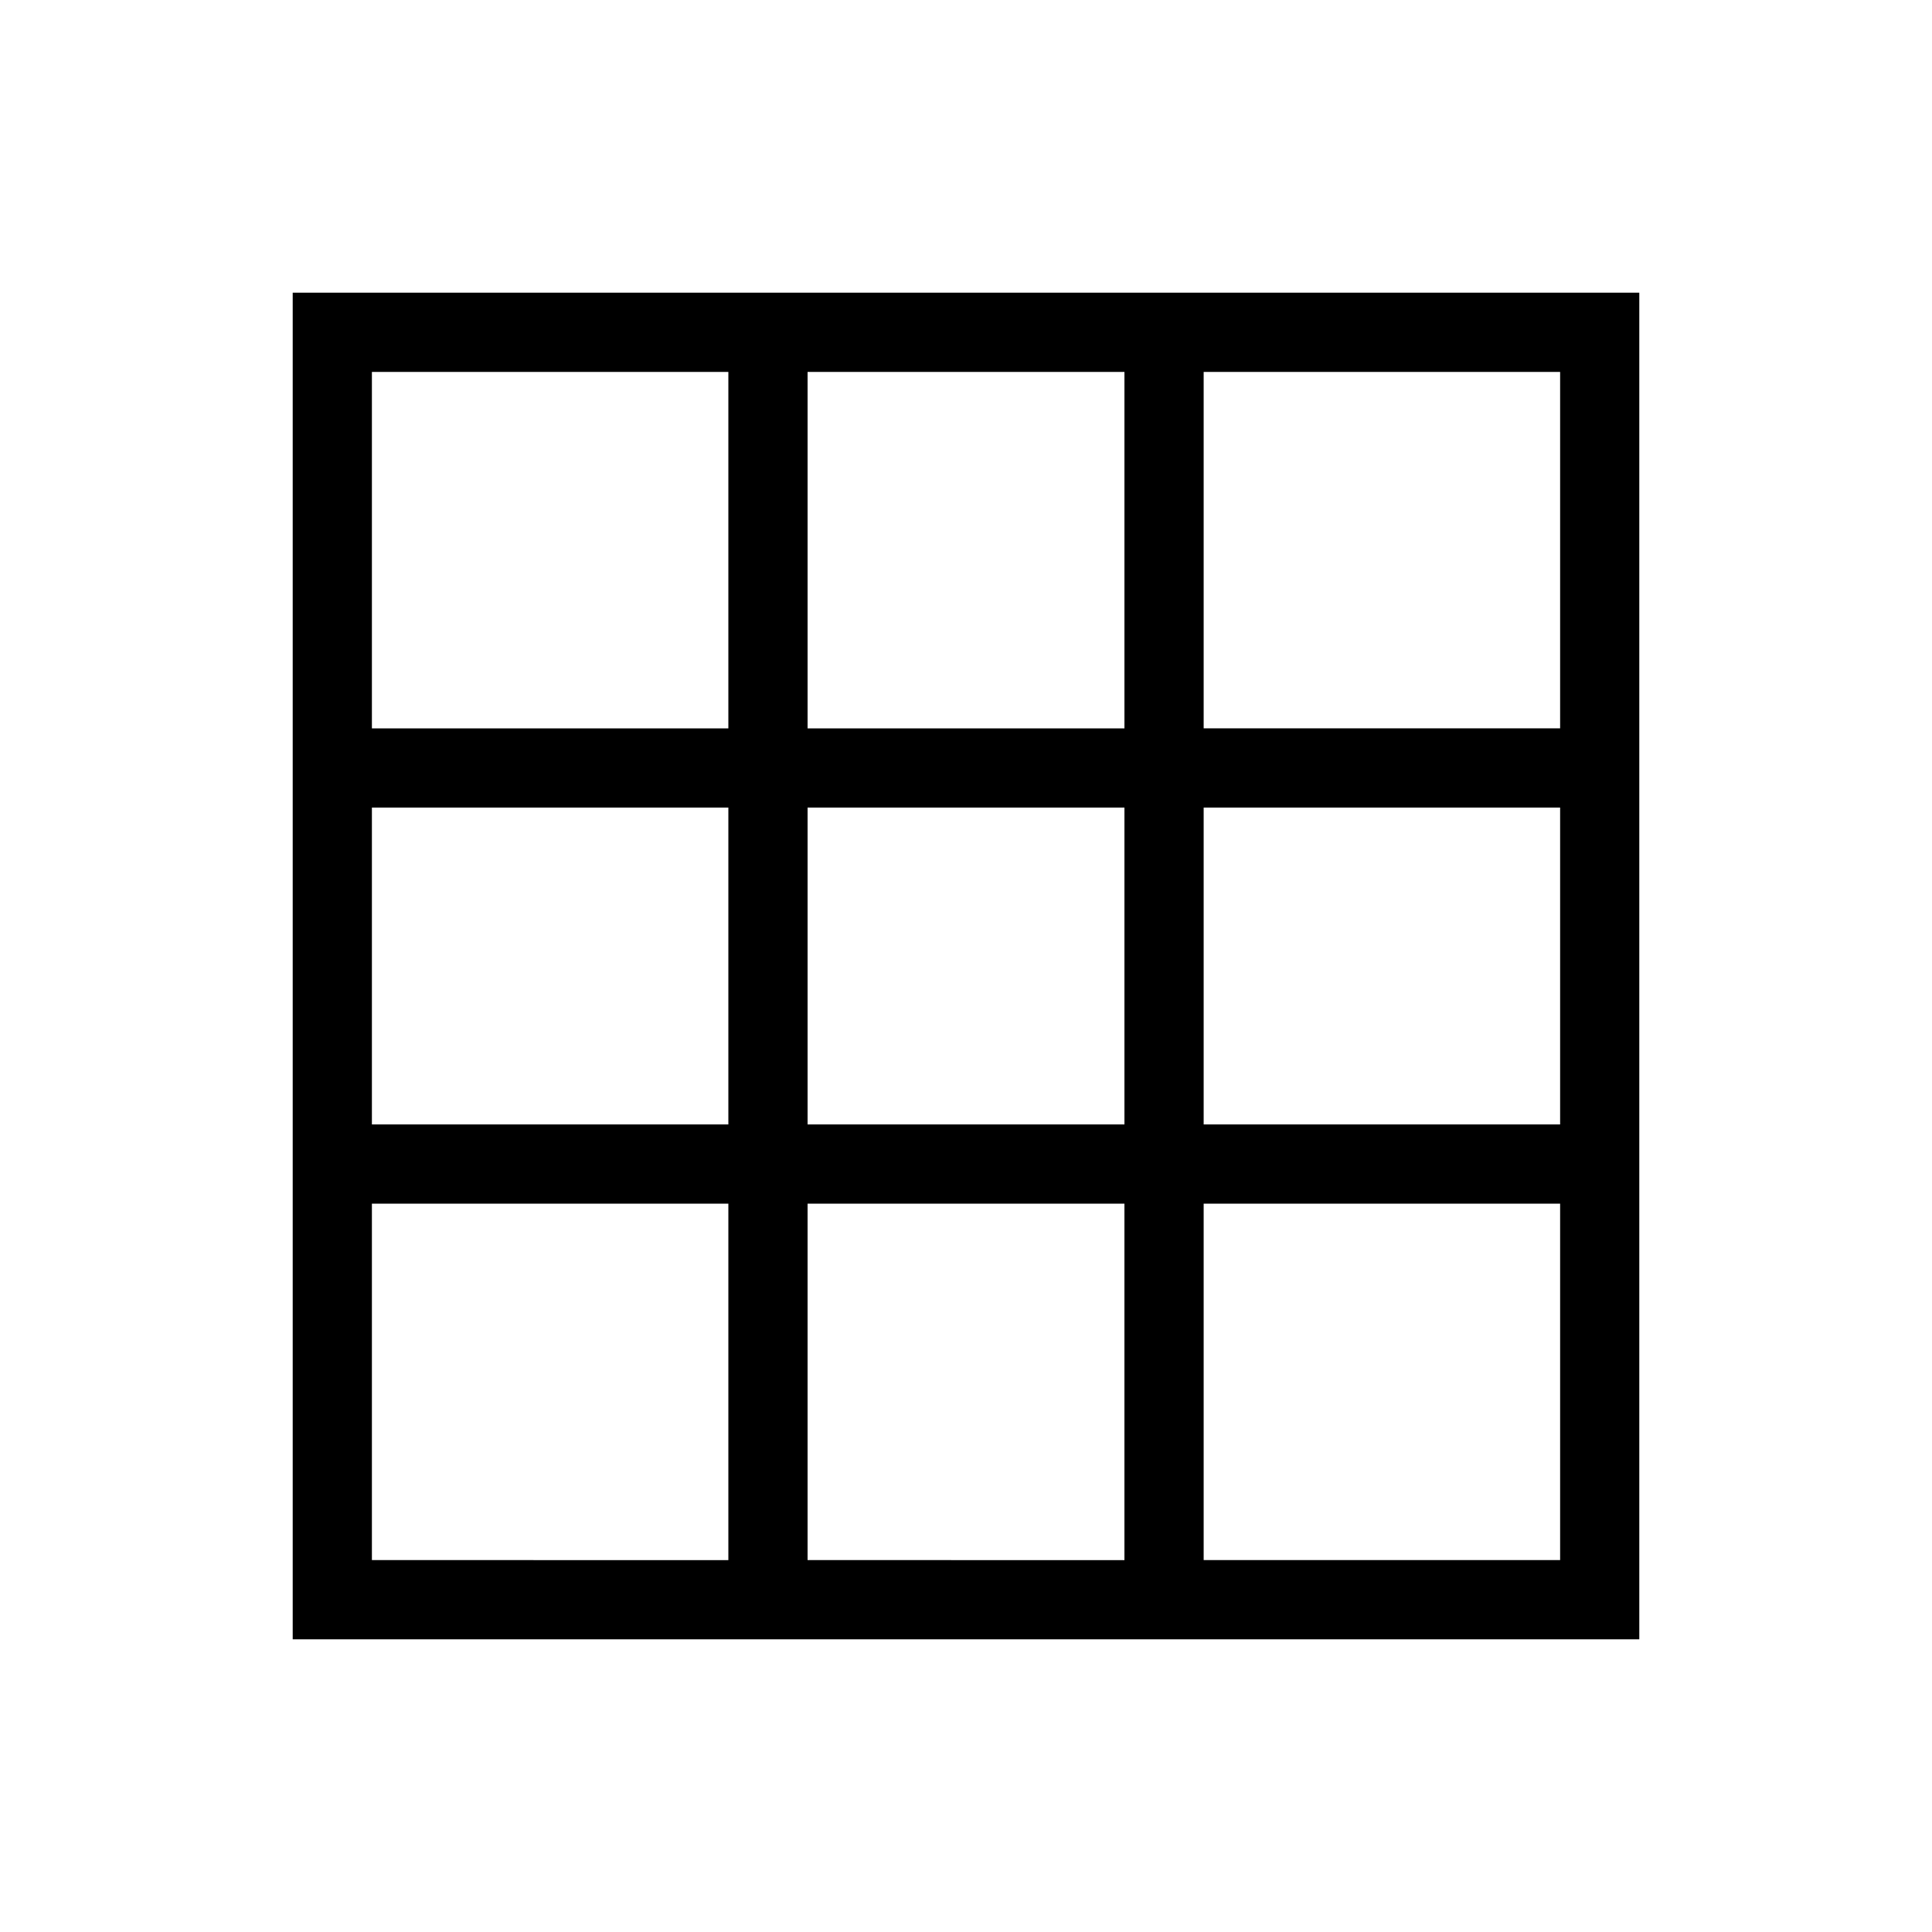
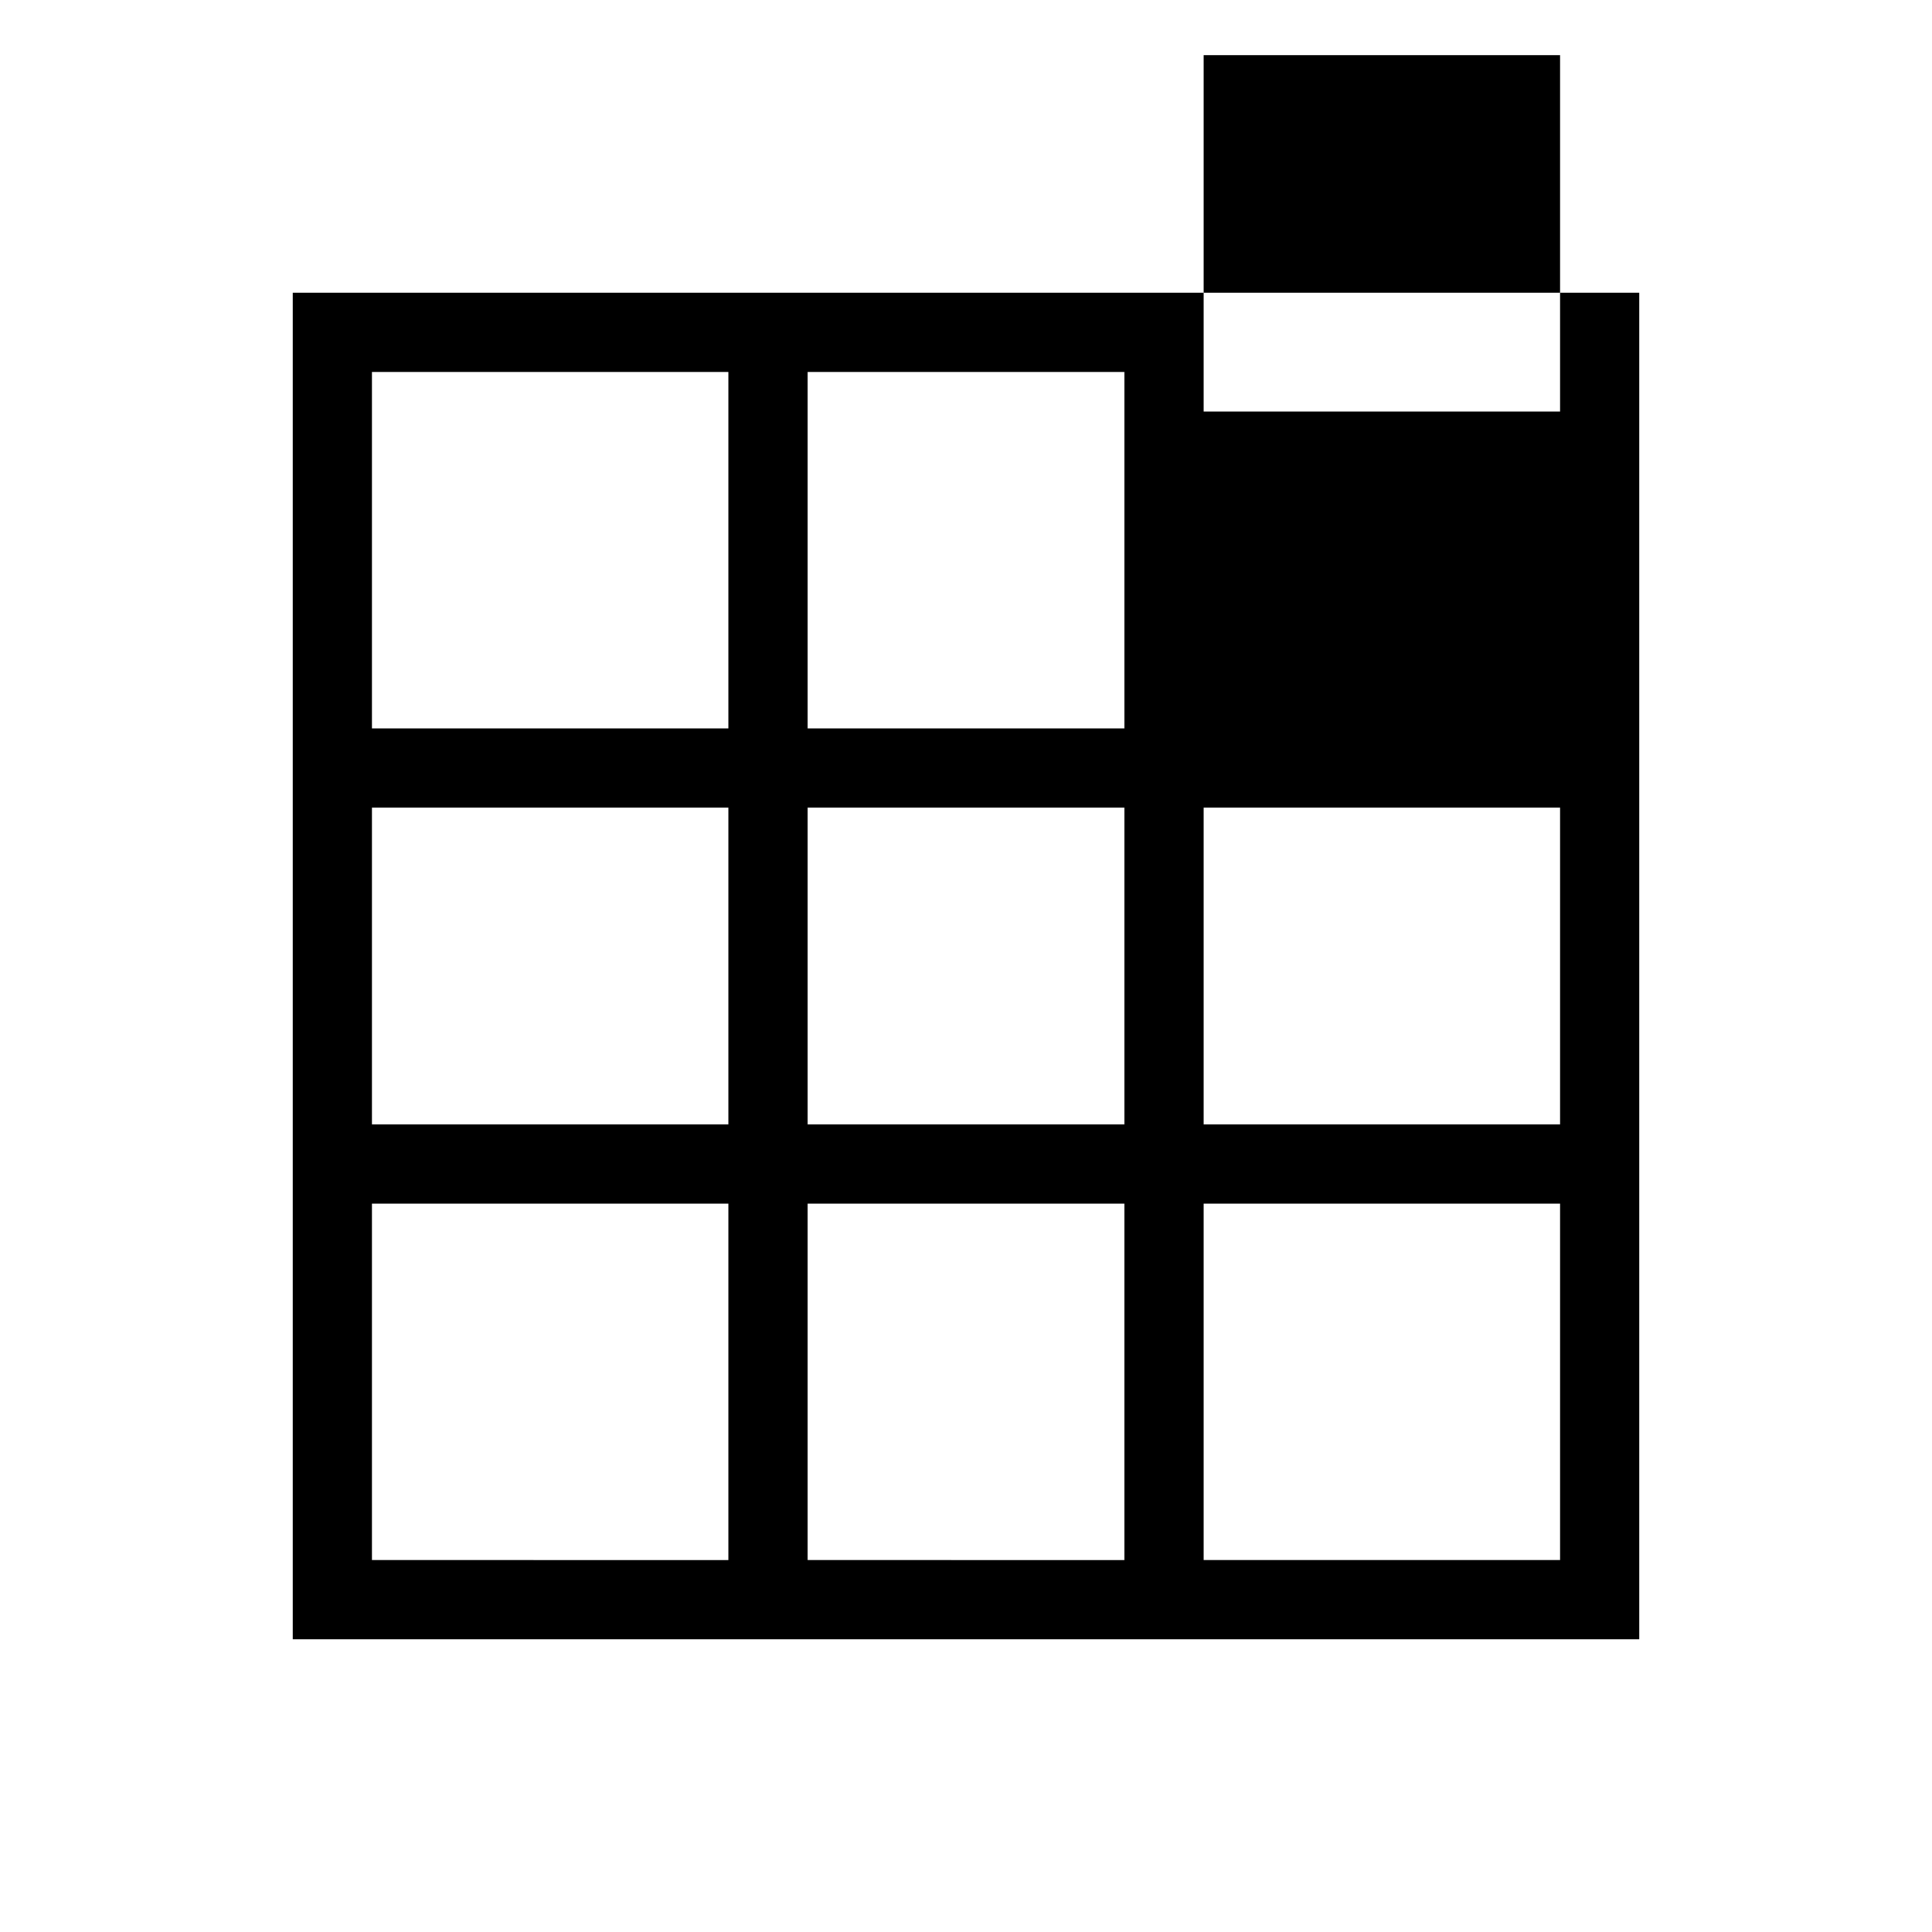
<svg xmlns="http://www.w3.org/2000/svg" fill="#000000" width="800px" height="800px" version="1.1" viewBox="144 144 512 512">
-   <path d="m462.98 221.57h-241.41v356.86h356.86v-356.86zm-20.992 20.992v94.465h-83.969v-94.465zm0 115.46v83.969h-83.969v-83.969zm-199.43-115.46h94.465v94.465h-94.465zm0 115.46h94.465v83.969h-94.465zm0 199.42v-94.461h94.465v94.465zm115.46 0v-94.461h83.969v94.465zm199.43 0h-94.465v-94.461h94.465zm0-115.46-94.465 0.004v-83.969h94.465zm-94.465-104.96v-94.465h94.465v94.465z" />
+   <path d="m462.98 221.57h-241.41v356.86h356.86v-356.86zm-20.992 20.992v94.465h-83.969v-94.465zm0 115.46v83.969h-83.969v-83.969zm-199.43-115.46h94.465v94.465h-94.465zm0 115.46h94.465v83.969h-94.465zm0 199.42v-94.461h94.465v94.465zm115.46 0v-94.461h83.969v94.465zm199.43 0h-94.465v-94.461h94.465zm0-115.46-94.465 0.004v-83.969h94.465m-94.465-104.96v-94.465h94.465v94.465z" />
</svg>